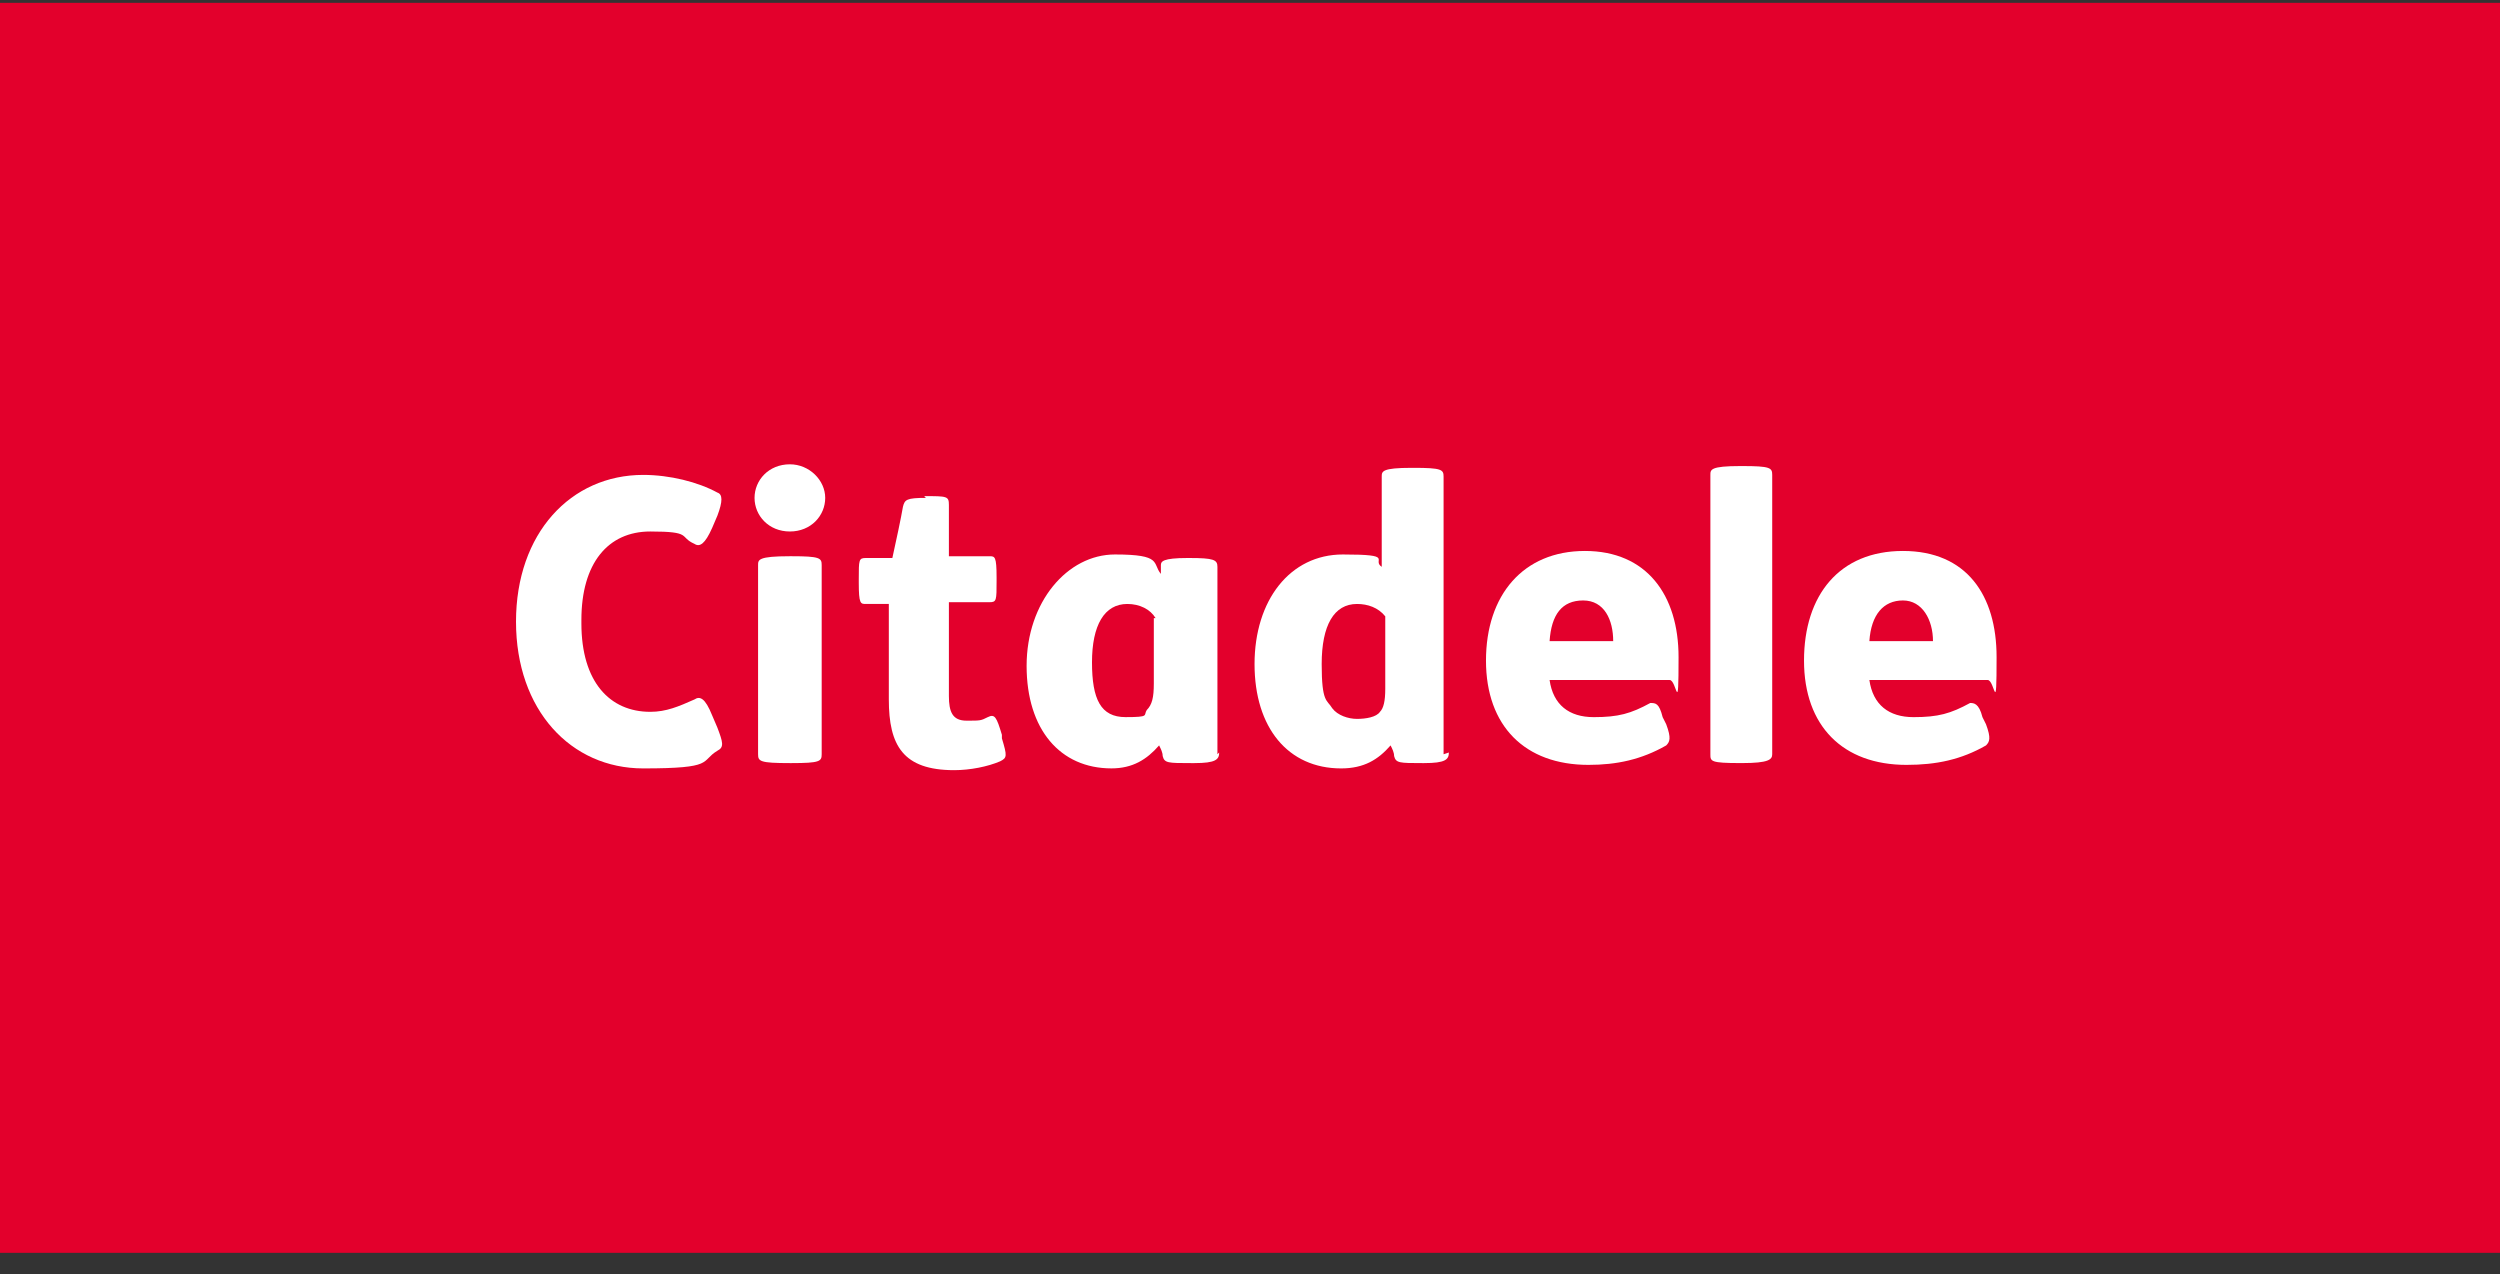
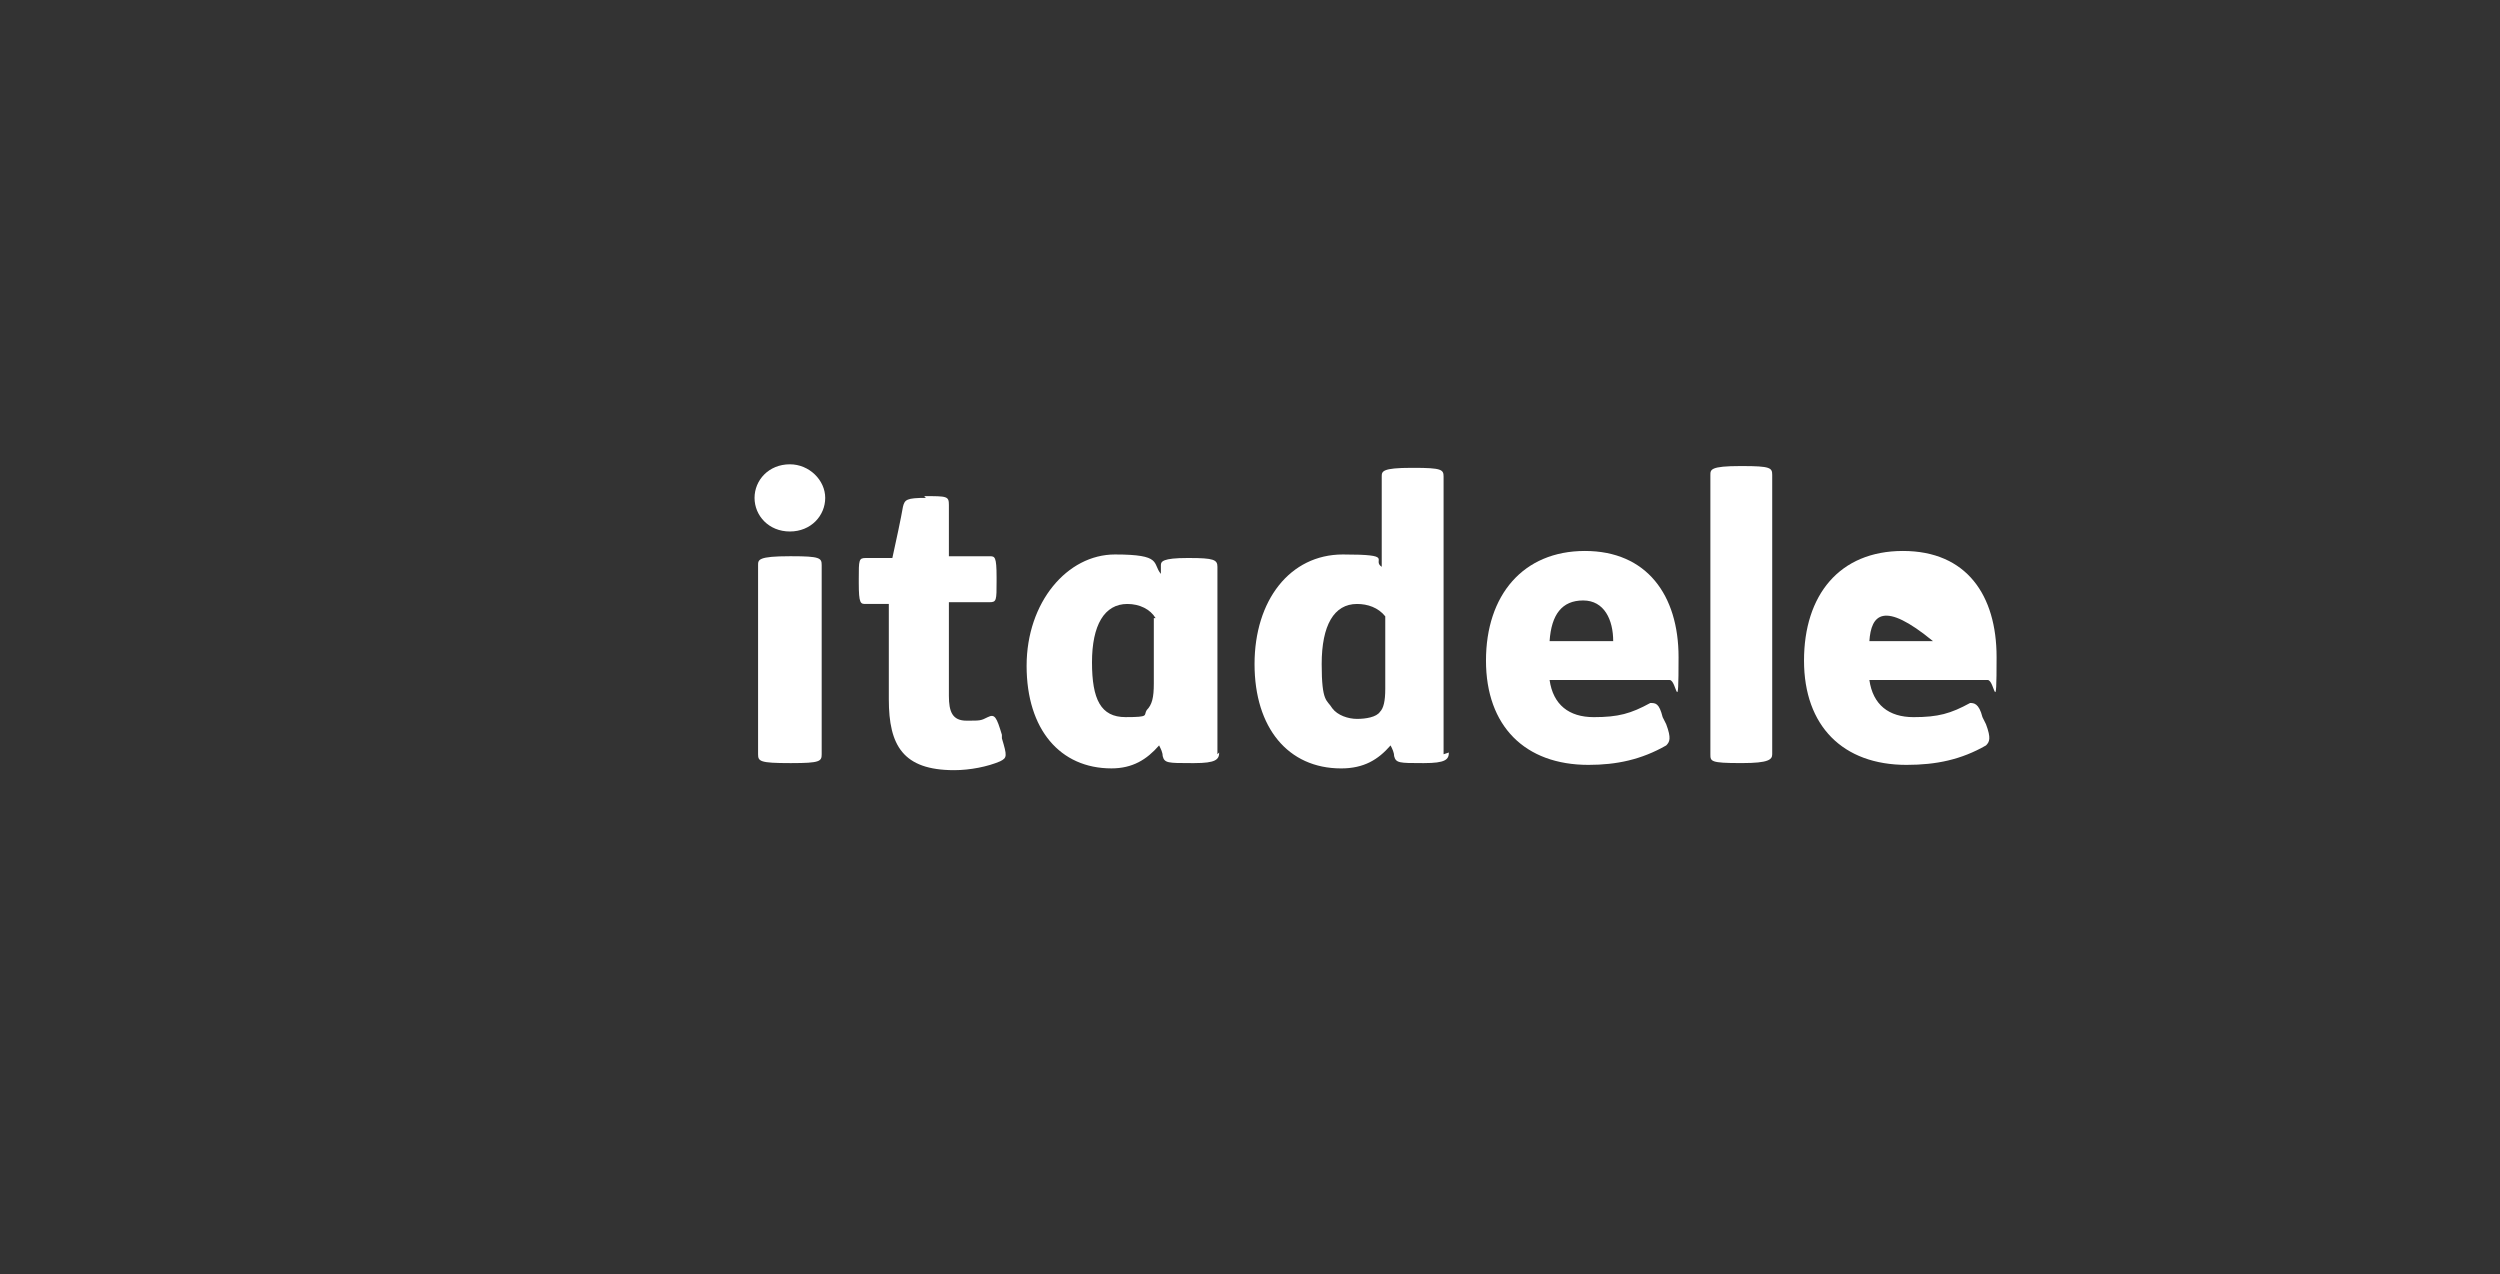
<svg xmlns="http://www.w3.org/2000/svg" width="104" height="53" viewBox="0 0 104 53" fill="none">
  <rect x="0" y="0" width="104" height="53" fill="#333333" stroke="none" />
-   <path d="M104 0.118H0V52.118H104V0.118Z" fill="#E3002C" />
-   <path d="M24.186 25.788C24.186 23.434 25.288 22.11 27.052 22.11C28.816 22.11 28.228 22.331 28.89 22.625C29.11 22.772 29.331 22.625 29.625 21.963L29.845 21.448C30.066 20.86 30.066 20.565 29.845 20.492C29.037 20.05 27.861 19.756 26.758 19.756C23.745 19.756 21.466 22.183 21.466 25.861C21.466 29.538 23.745 31.966 26.758 31.966C29.772 31.966 29.11 31.672 29.845 31.23C30.139 31.083 30.066 30.862 29.845 30.274L29.625 29.759C29.331 29.024 29.11 28.95 28.89 29.097C28.228 29.391 27.714 29.612 27.052 29.612C25.362 29.612 24.186 28.362 24.186 25.935" fill="white" />
  <path d="M57.627 25.64C57.334 25.273 56.893 25.125 56.452 25.125C55.496 25.125 54.982 26.008 54.982 27.626C54.982 29.244 55.202 29.097 55.423 29.465C55.643 29.759 56.084 29.906 56.452 29.906C56.819 29.906 57.26 29.833 57.407 29.612C57.554 29.465 57.627 29.171 57.627 28.656V25.64ZM60.273 31.304C60.273 31.598 60.127 31.745 59.245 31.745H59.171C58.215 31.745 58.069 31.745 57.995 31.451C57.995 31.304 57.922 31.157 57.848 31.009C57.334 31.598 56.746 31.966 55.79 31.966C53.585 31.966 52.189 30.274 52.189 27.626C52.189 24.978 53.659 23.066 55.864 23.066C58.069 23.066 57.04 23.287 57.48 23.581V19.83C57.48 19.609 57.481 19.462 58.73 19.462H58.803C59.98 19.462 60.053 19.536 60.053 19.83V31.377L60.273 31.304Z" fill="white" />
  <path d="M73.724 31.377C73.724 31.597 73.577 31.744 72.475 31.744H72.401C71.152 31.744 71.152 31.671 71.152 31.377V19.756C71.152 19.535 71.152 19.388 72.401 19.388H72.475C73.651 19.388 73.724 19.462 73.724 19.756V31.377Z" fill="white" />
  <path d="M67.109 26.671C67.109 25.788 66.741 24.979 65.859 24.979C64.977 24.979 64.536 25.567 64.463 26.671H67.109ZM64.463 28.289C64.61 29.319 65.271 29.833 66.3 29.833C67.329 29.833 67.844 29.686 68.652 29.245C68.873 29.245 69.019 29.245 69.166 29.833L69.314 30.128C69.534 30.716 69.46 30.863 69.314 31.01C68.284 31.599 67.255 31.819 66.08 31.819C63.434 31.819 61.817 30.201 61.817 27.48C61.817 24.759 63.36 22.92 65.933 22.92C68.505 22.92 69.828 24.759 69.828 27.333C69.828 29.907 69.754 28.289 69.46 28.289H64.463Z" fill="white" />
-   <path d="M80.412 26.671C80.412 25.788 79.971 24.979 79.162 24.979C78.354 24.979 77.84 25.567 77.766 26.671H80.412ZM77.766 28.289C77.913 29.319 78.575 29.833 79.603 29.833C80.632 29.833 81.147 29.686 81.955 29.245C82.102 29.245 82.323 29.245 82.47 29.833L82.617 30.128C82.837 30.716 82.764 30.863 82.617 31.01C81.588 31.599 80.559 31.819 79.309 31.819C76.663 31.819 75.047 30.201 75.047 27.48C75.047 24.759 76.516 22.92 79.162 22.92C81.808 22.92 83.058 24.759 83.058 27.333C83.058 29.907 82.984 28.289 82.69 28.289H77.766Z" fill="white" />
+   <path d="M80.412 26.671C78.354 24.979 77.84 25.567 77.766 26.671H80.412ZM77.766 28.289C77.913 29.319 78.575 29.833 79.603 29.833C80.632 29.833 81.147 29.686 81.955 29.245C82.102 29.245 82.323 29.245 82.47 29.833L82.617 30.128C82.837 30.716 82.764 30.863 82.617 31.01C81.588 31.599 80.559 31.819 79.309 31.819C76.663 31.819 75.047 30.201 75.047 27.48C75.047 24.759 76.516 22.92 79.162 22.92C81.808 22.92 83.058 24.759 83.058 27.333C83.058 29.907 82.984 28.289 82.69 28.289H77.766Z" fill="white" />
  <path d="M50.718 31.303C50.718 31.598 50.572 31.745 49.69 31.745H49.542C48.587 31.745 48.44 31.745 48.367 31.45C48.367 31.303 48.293 31.156 48.219 31.009C47.705 31.598 47.117 31.965 46.235 31.965C44.104 31.965 42.707 30.347 42.707 27.699C42.707 25.052 44.398 23.066 46.382 23.066C48.367 23.066 47.925 23.433 48.293 23.875V23.507C48.293 23.36 48.367 23.213 49.395 23.213H49.469C50.498 23.213 50.645 23.286 50.645 23.581V31.377L50.718 31.303ZM48.072 25.713C47.852 25.346 47.411 25.125 46.897 25.125C45.941 25.125 45.427 26.008 45.427 27.552C45.427 29.097 45.794 29.832 46.823 29.832C47.852 29.832 47.558 29.759 47.705 29.538C47.925 29.317 47.999 29.023 47.999 28.435V25.713H48.072Z" fill="white" />
  <path d="M38.445 20.639C39.4 20.639 39.474 20.639 39.474 21.007V23.14H41.164C41.385 23.14 41.458 23.14 41.458 24.022V24.169C41.458 24.978 41.458 25.052 41.164 25.052H39.474V28.95C39.474 29.612 39.621 29.98 40.209 29.98C40.797 29.98 40.797 29.98 41.091 29.833C41.385 29.686 41.458 29.833 41.679 30.568V30.715C41.899 31.451 41.899 31.524 41.605 31.671C41.091 31.892 40.356 32.039 39.694 32.039C37.563 32.039 36.975 31.009 36.975 29.097V25.125H36.019C35.799 25.125 35.725 25.125 35.725 24.243V24.096C35.725 23.287 35.725 23.213 36.019 23.213H37.122C37.269 22.551 37.489 21.521 37.563 21.08C37.636 20.786 37.71 20.712 38.518 20.712" fill="white" />
  <path d="M32.859 19.315C33.667 19.315 34.329 19.977 34.329 20.712C34.329 21.448 33.741 22.11 32.859 22.11C31.977 22.11 31.389 21.448 31.389 20.712C31.389 19.977 31.977 19.315 32.859 19.315ZM32.932 23.139C34.108 23.139 34.182 23.213 34.182 23.507V31.377C34.182 31.671 34.108 31.745 32.932 31.745H32.859C31.609 31.745 31.536 31.671 31.536 31.377V23.507C31.536 23.286 31.536 23.139 32.859 23.139H32.932Z" fill="white" />
</svg>